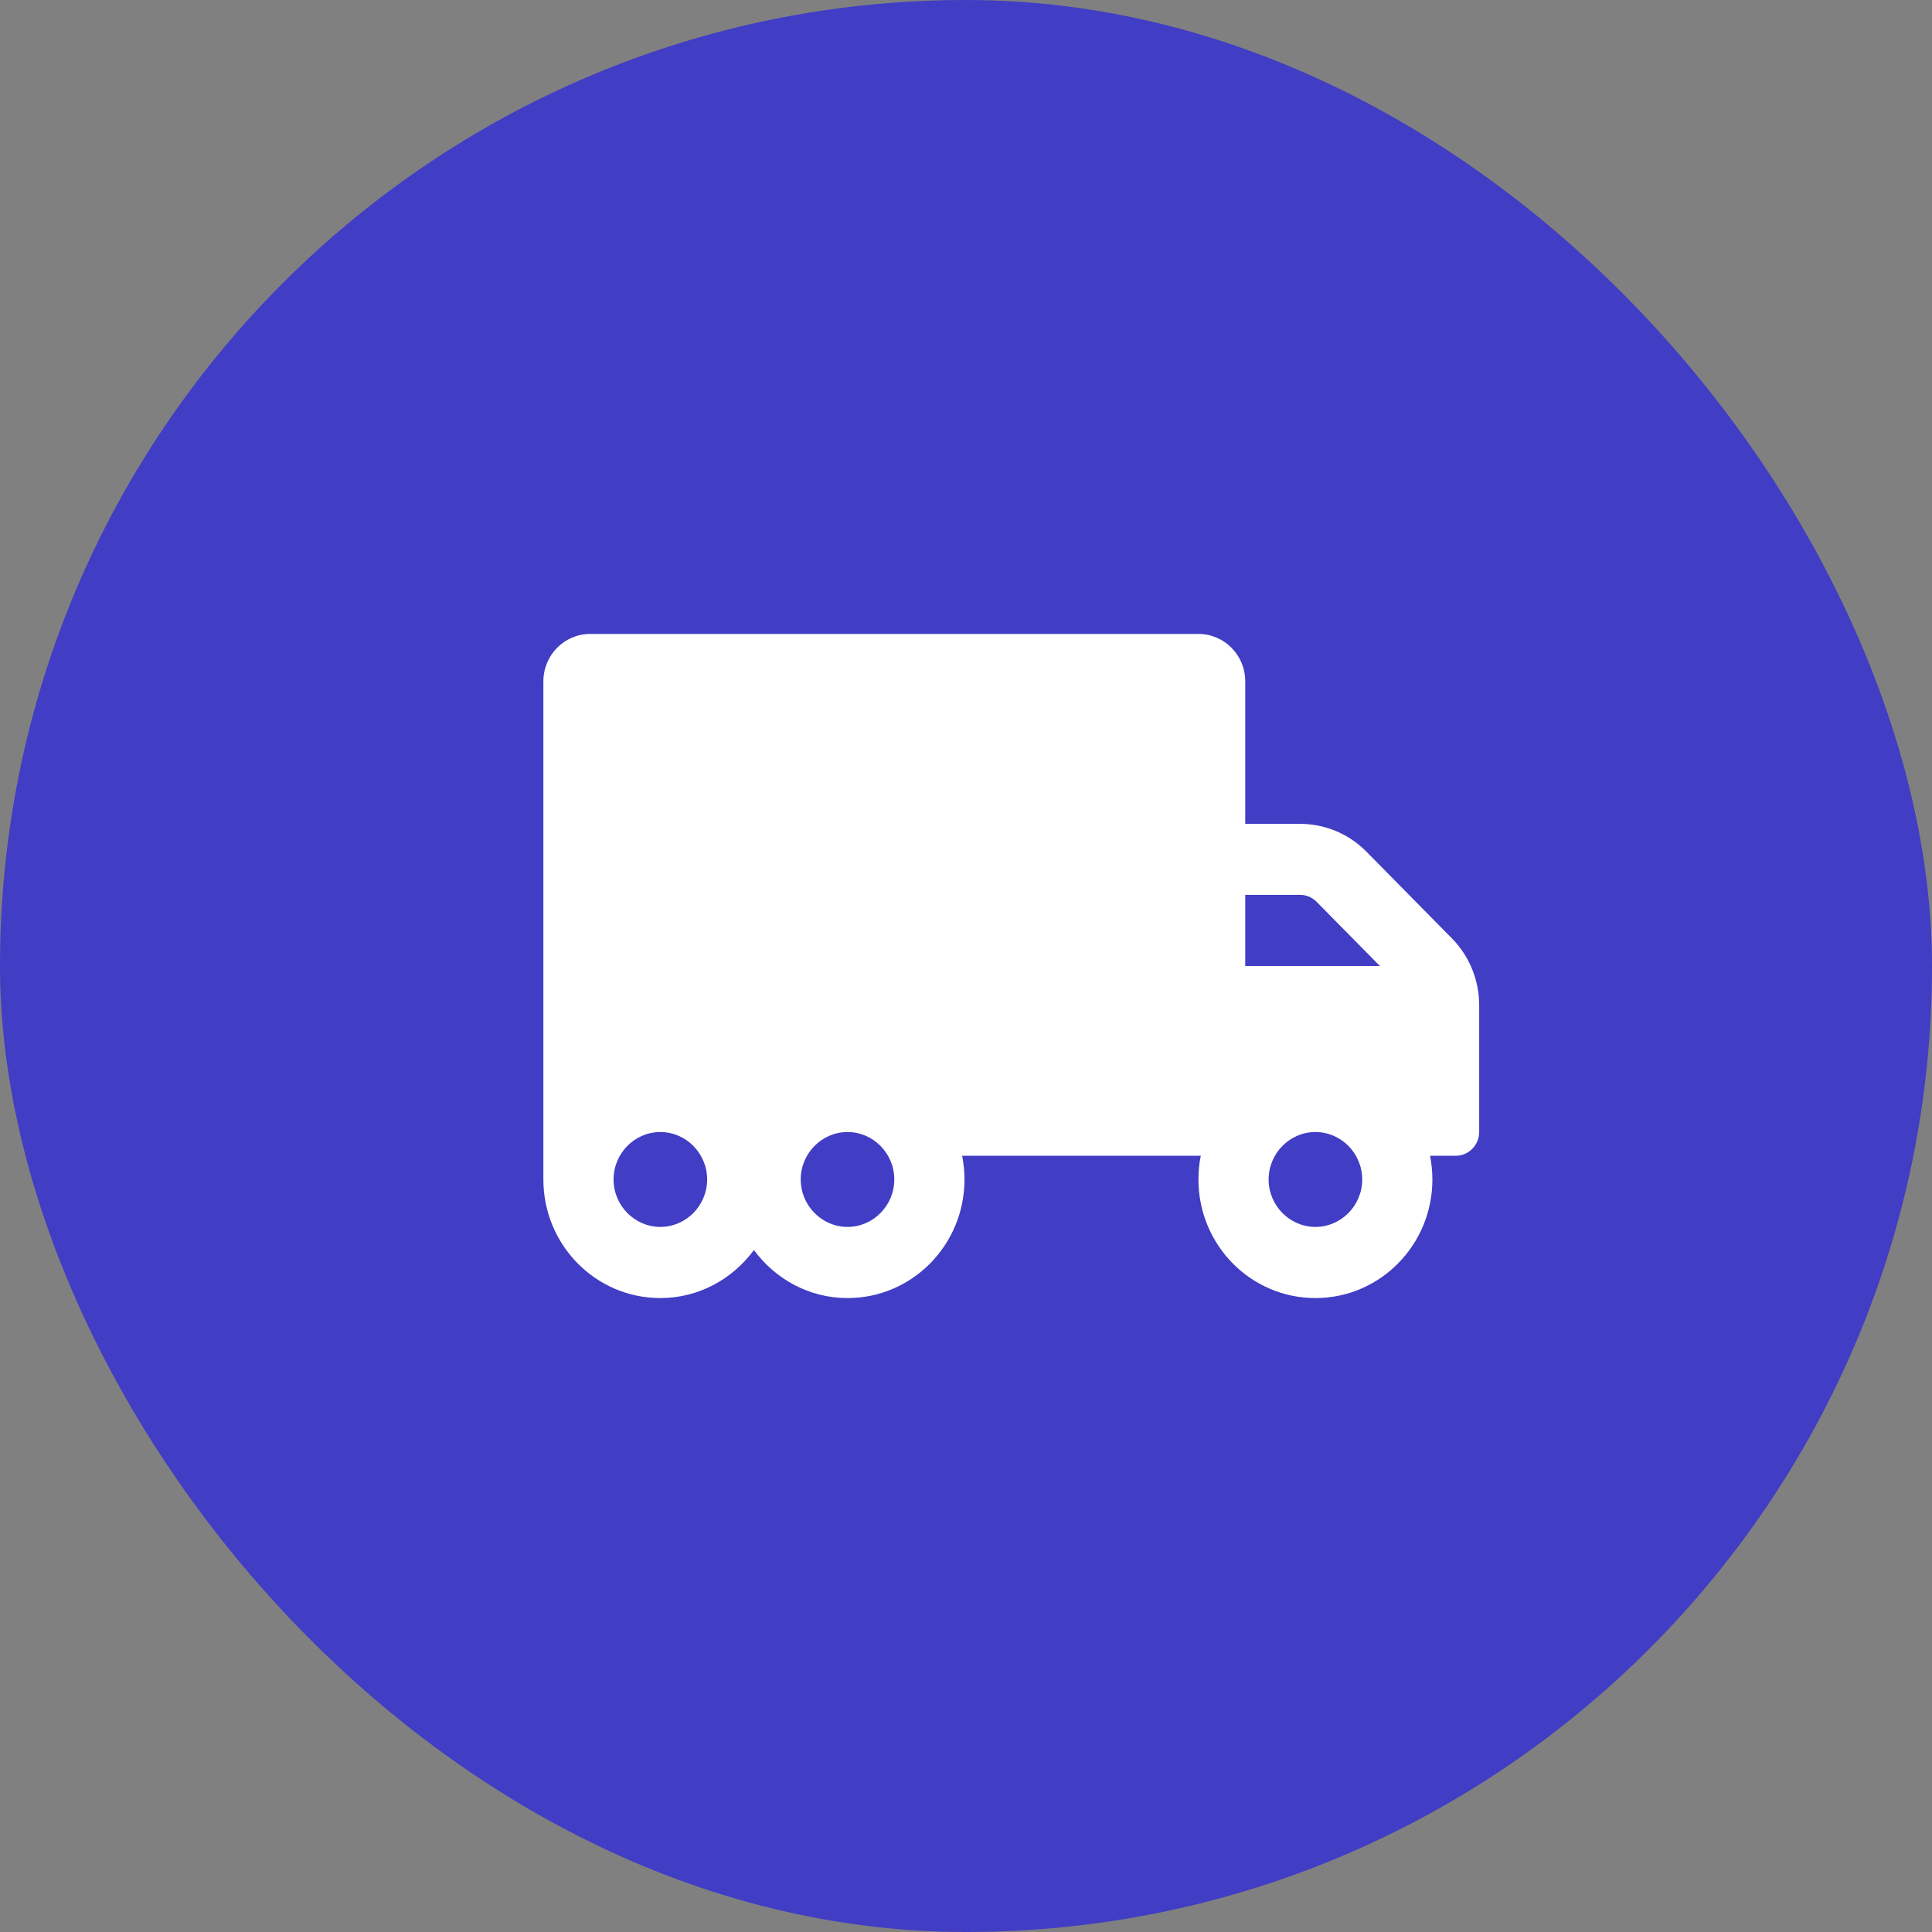
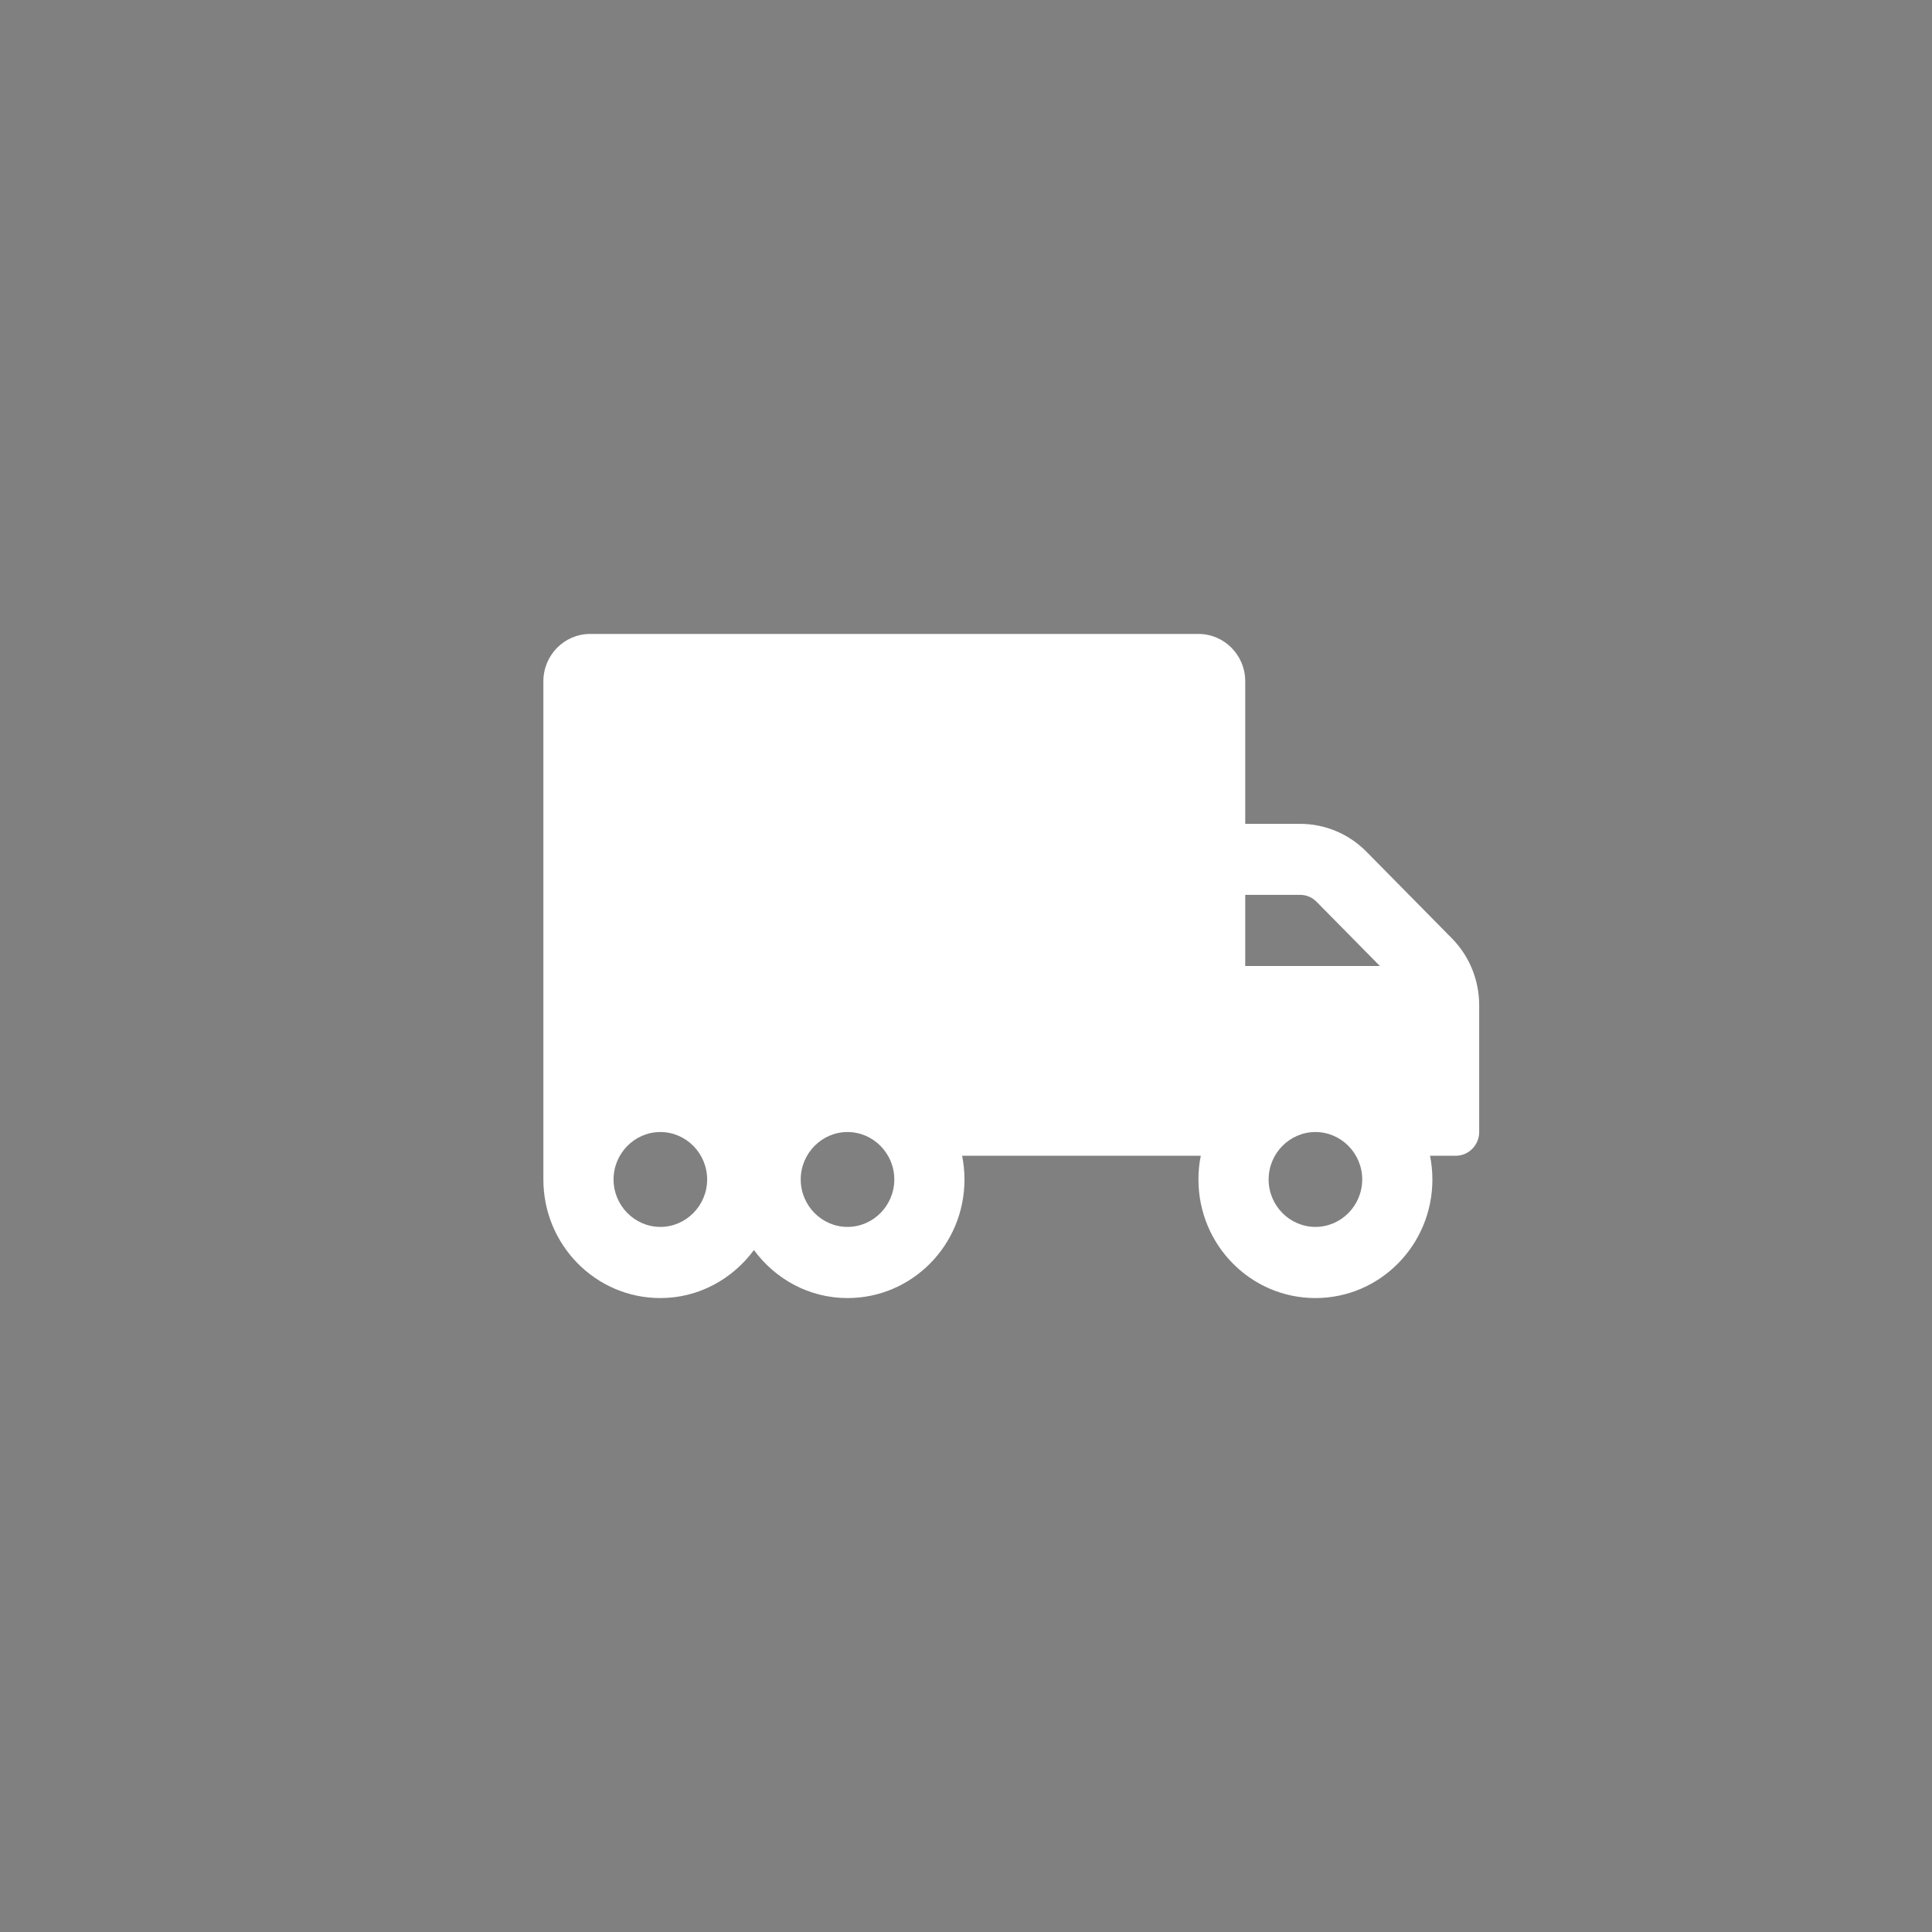
<svg xmlns="http://www.w3.org/2000/svg" width="64" height="64" viewBox="0 0 64 64" fill="none">
  <rect x="0" y="0" width="64" height="64" fill="#808080" stroke="none" />
-   <rect width="64" height="64" rx="32" fill="#413DC4" />
  <path d="M48.094 31.082L45.261 28.209C44.679 27.62 43.89 27.291 43.066 27.291H41.25V22.571C41.25 21.702 40.557 21 39.7 21H19.55C18.693 21 18 21.702 18 22.571V39.071C18 41.242 19.734 43 21.875 43C23.149 43 24.268 42.367 24.975 41.409C25.682 42.371 26.801 43 28.075 43C30.216 43 31.95 41.242 31.95 39.071C31.95 38.801 31.921 38.541 31.872 38.286H39.778C39.724 38.541 39.7 38.801 39.7 39.071C39.7 41.242 41.434 43 43.575 43C45.716 43 47.45 41.242 47.45 39.071C47.45 38.801 47.421 38.541 47.373 38.286H48.225C48.651 38.286 49 37.932 49 37.5V33.301C49 32.467 48.675 31.671 48.094 31.082ZM21.875 40.643C21.023 40.643 20.325 39.936 20.325 39.071C20.325 38.207 21.023 37.5 21.875 37.5C22.727 37.5 23.425 38.207 23.425 39.071C23.425 39.936 22.727 40.643 21.875 40.643ZM28.075 40.643C27.223 40.643 26.525 39.936 26.525 39.071C26.525 38.207 27.223 37.5 28.075 37.5C28.927 37.5 29.625 38.207 29.625 39.071C29.625 39.936 28.927 40.643 28.075 40.643ZM41.25 29.643H43.066C43.275 29.643 43.468 29.726 43.614 29.874L45.711 32H41.25V29.643ZM43.575 40.643C42.722 40.643 42.025 39.936 42.025 39.071C42.025 38.207 42.722 37.5 43.575 37.5C44.428 37.5 45.125 38.207 45.125 39.071C45.125 39.936 44.428 40.643 43.575 40.643Z" fill="white" />
</svg>